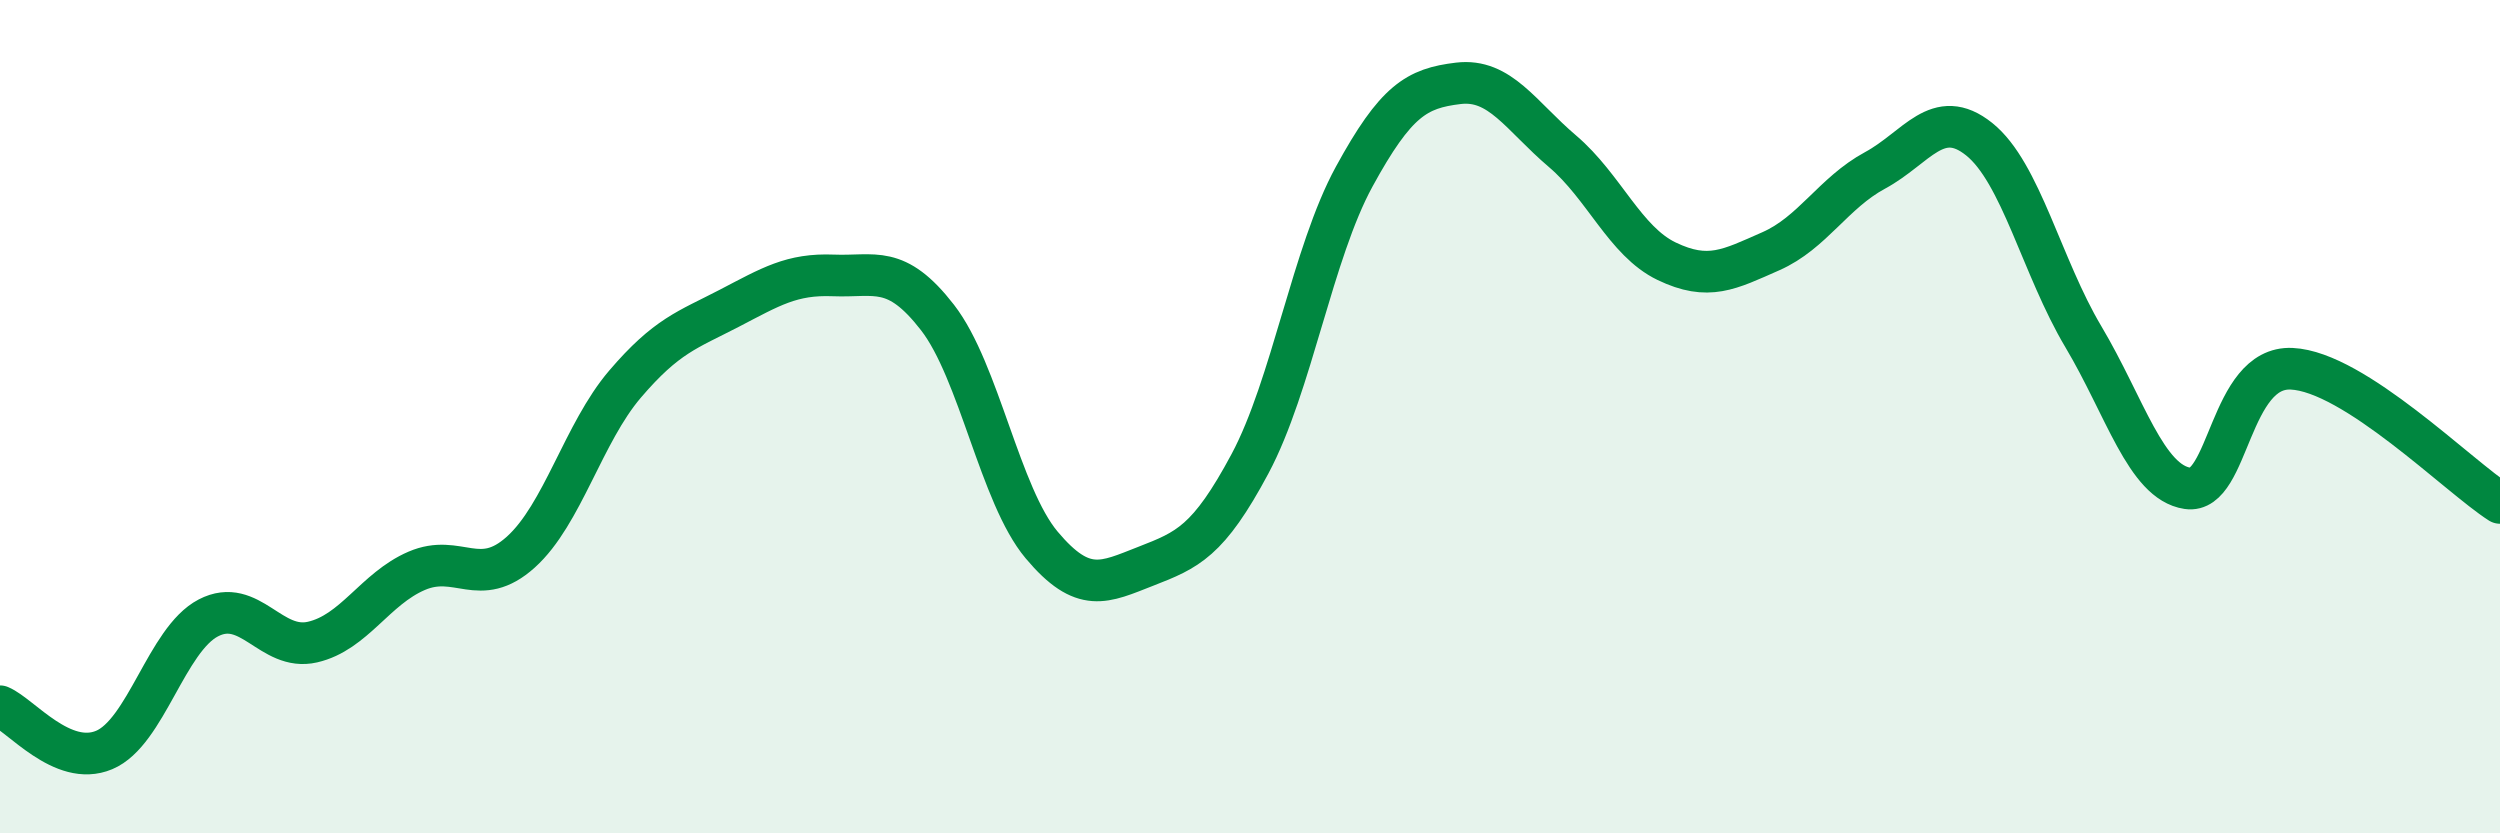
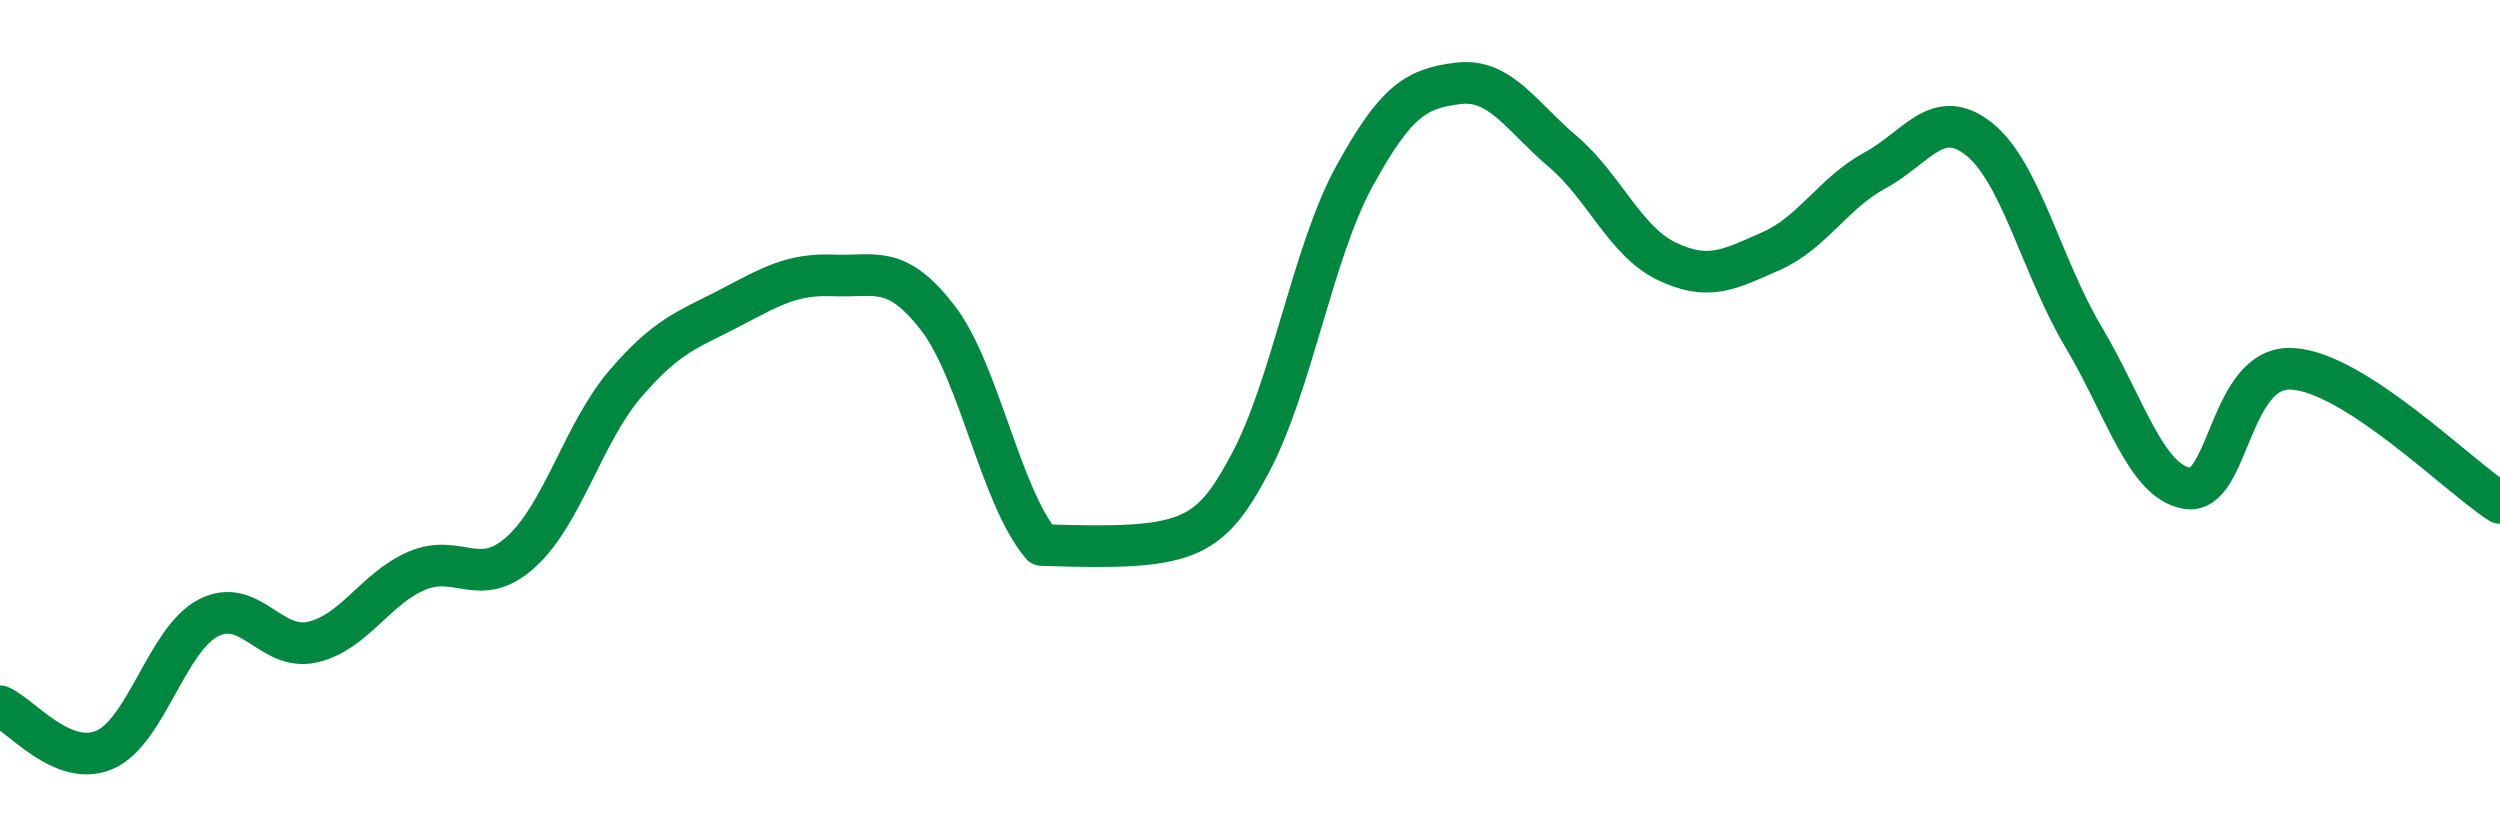
<svg xmlns="http://www.w3.org/2000/svg" width="60" height="20" viewBox="0 0 60 20">
-   <path d="M 0,16.95 C 0.5,17.16 1.5,18.42 2.5,18 C 3.5,17.58 4,15.35 5,14.83 C 6,14.31 6.5,15.64 7.5,15.41 C 8.5,15.18 9,14.13 10,13.7 C 11,13.27 11.5,14.15 12.5,13.25 C 13.5,12.35 14,10.39 15,9.22 C 16,8.05 16.5,7.92 17.5,7.4 C 18.5,6.88 19,6.57 20,6.61 C 21,6.65 21.5,6.33 22.5,7.62 C 23.5,8.91 24,11.89 25,13.08 C 26,14.27 26.5,13.98 27.5,13.59 C 28.5,13.2 29,13 30,11.13 C 31,9.26 31.5,6.07 32.5,4.24 C 33.5,2.41 34,2.12 35,2 C 36,1.88 36.5,2.78 37.5,3.63 C 38.5,4.48 39,5.79 40,6.27 C 41,6.75 41.5,6.47 42.5,6.03 C 43.5,5.59 44,4.63 45,4.09 C 46,3.55 46.5,2.54 47.5,3.34 C 48.5,4.14 49,6.4 50,8.08 C 51,9.76 51.5,11.57 52.5,11.72 C 53.5,11.87 53.5,8.78 55,8.85 C 56.5,8.92 59,11.43 60,12.07L60 20L0 20Z" fill="#008740" opacity="0.1" stroke-linecap="round" stroke-linejoin="round" />
-   <path d="M 0,16.95 C 0.5,17.16 1.5,18.42 2.5,18 C 3.5,17.58 4,15.35 5,14.83 C 6,14.31 6.5,15.64 7.5,15.41 C 8.5,15.18 9,14.13 10,13.7 C 11,13.27 11.5,14.15 12.5,13.25 C 13.5,12.35 14,10.39 15,9.22 C 16,8.05 16.5,7.92 17.5,7.4 C 18.5,6.88 19,6.57 20,6.61 C 21,6.65 21.5,6.33 22.5,7.62 C 23.5,8.91 24,11.89 25,13.08 C 26,14.27 26.5,13.98 27.5,13.59 C 28.5,13.2 29,13 30,11.13 C 31,9.26 31.5,6.07 32.5,4.24 C 33.5,2.41 34,2.12 35,2 C 36,1.88 36.5,2.78 37.5,3.63 C 38.5,4.48 39,5.79 40,6.27 C 41,6.75 41.5,6.47 42.5,6.03 C 43.5,5.59 44,4.63 45,4.09 C 46,3.55 46.5,2.54 47.5,3.34 C 48.5,4.14 49,6.4 50,8.08 C 51,9.76 51.5,11.57 52.5,11.72 C 53.5,11.87 53.5,8.78 55,8.85 C 56.5,8.92 59,11.43 60,12.07" stroke="#008740" stroke-width="1" fill="none" stroke-linecap="round" stroke-linejoin="round" />
+   <path d="M 0,16.95 C 0.5,17.16 1.5,18.42 2.5,18 C 3.5,17.58 4,15.35 5,14.83 C 6,14.31 6.5,15.64 7.5,15.41 C 8.5,15.18 9,14.13 10,13.7 C 11,13.27 11.5,14.15 12.5,13.25 C 13.5,12.35 14,10.39 15,9.22 C 16,8.05 16.5,7.92 17.5,7.4 C 18.5,6.88 19,6.57 20,6.61 C 21,6.65 21.5,6.33 22.5,7.62 C 23.5,8.91 24,11.89 25,13.08 C 28.5,13.2 29,13 30,11.13 C 31,9.26 31.5,6.07 32.5,4.24 C 33.5,2.41 34,2.12 35,2 C 36,1.88 36.5,2.78 37.5,3.63 C 38.5,4.48 39,5.79 40,6.27 C 41,6.75 41.5,6.47 42.5,6.03 C 43.5,5.59 44,4.63 45,4.09 C 46,3.55 46.5,2.54 47.5,3.34 C 48.5,4.14 49,6.4 50,8.08 C 51,9.76 51.5,11.57 52.5,11.72 C 53.5,11.87 53.5,8.78 55,8.85 C 56.5,8.92 59,11.43 60,12.07" stroke="#008740" stroke-width="1" fill="none" stroke-linecap="round" stroke-linejoin="round" />
</svg>